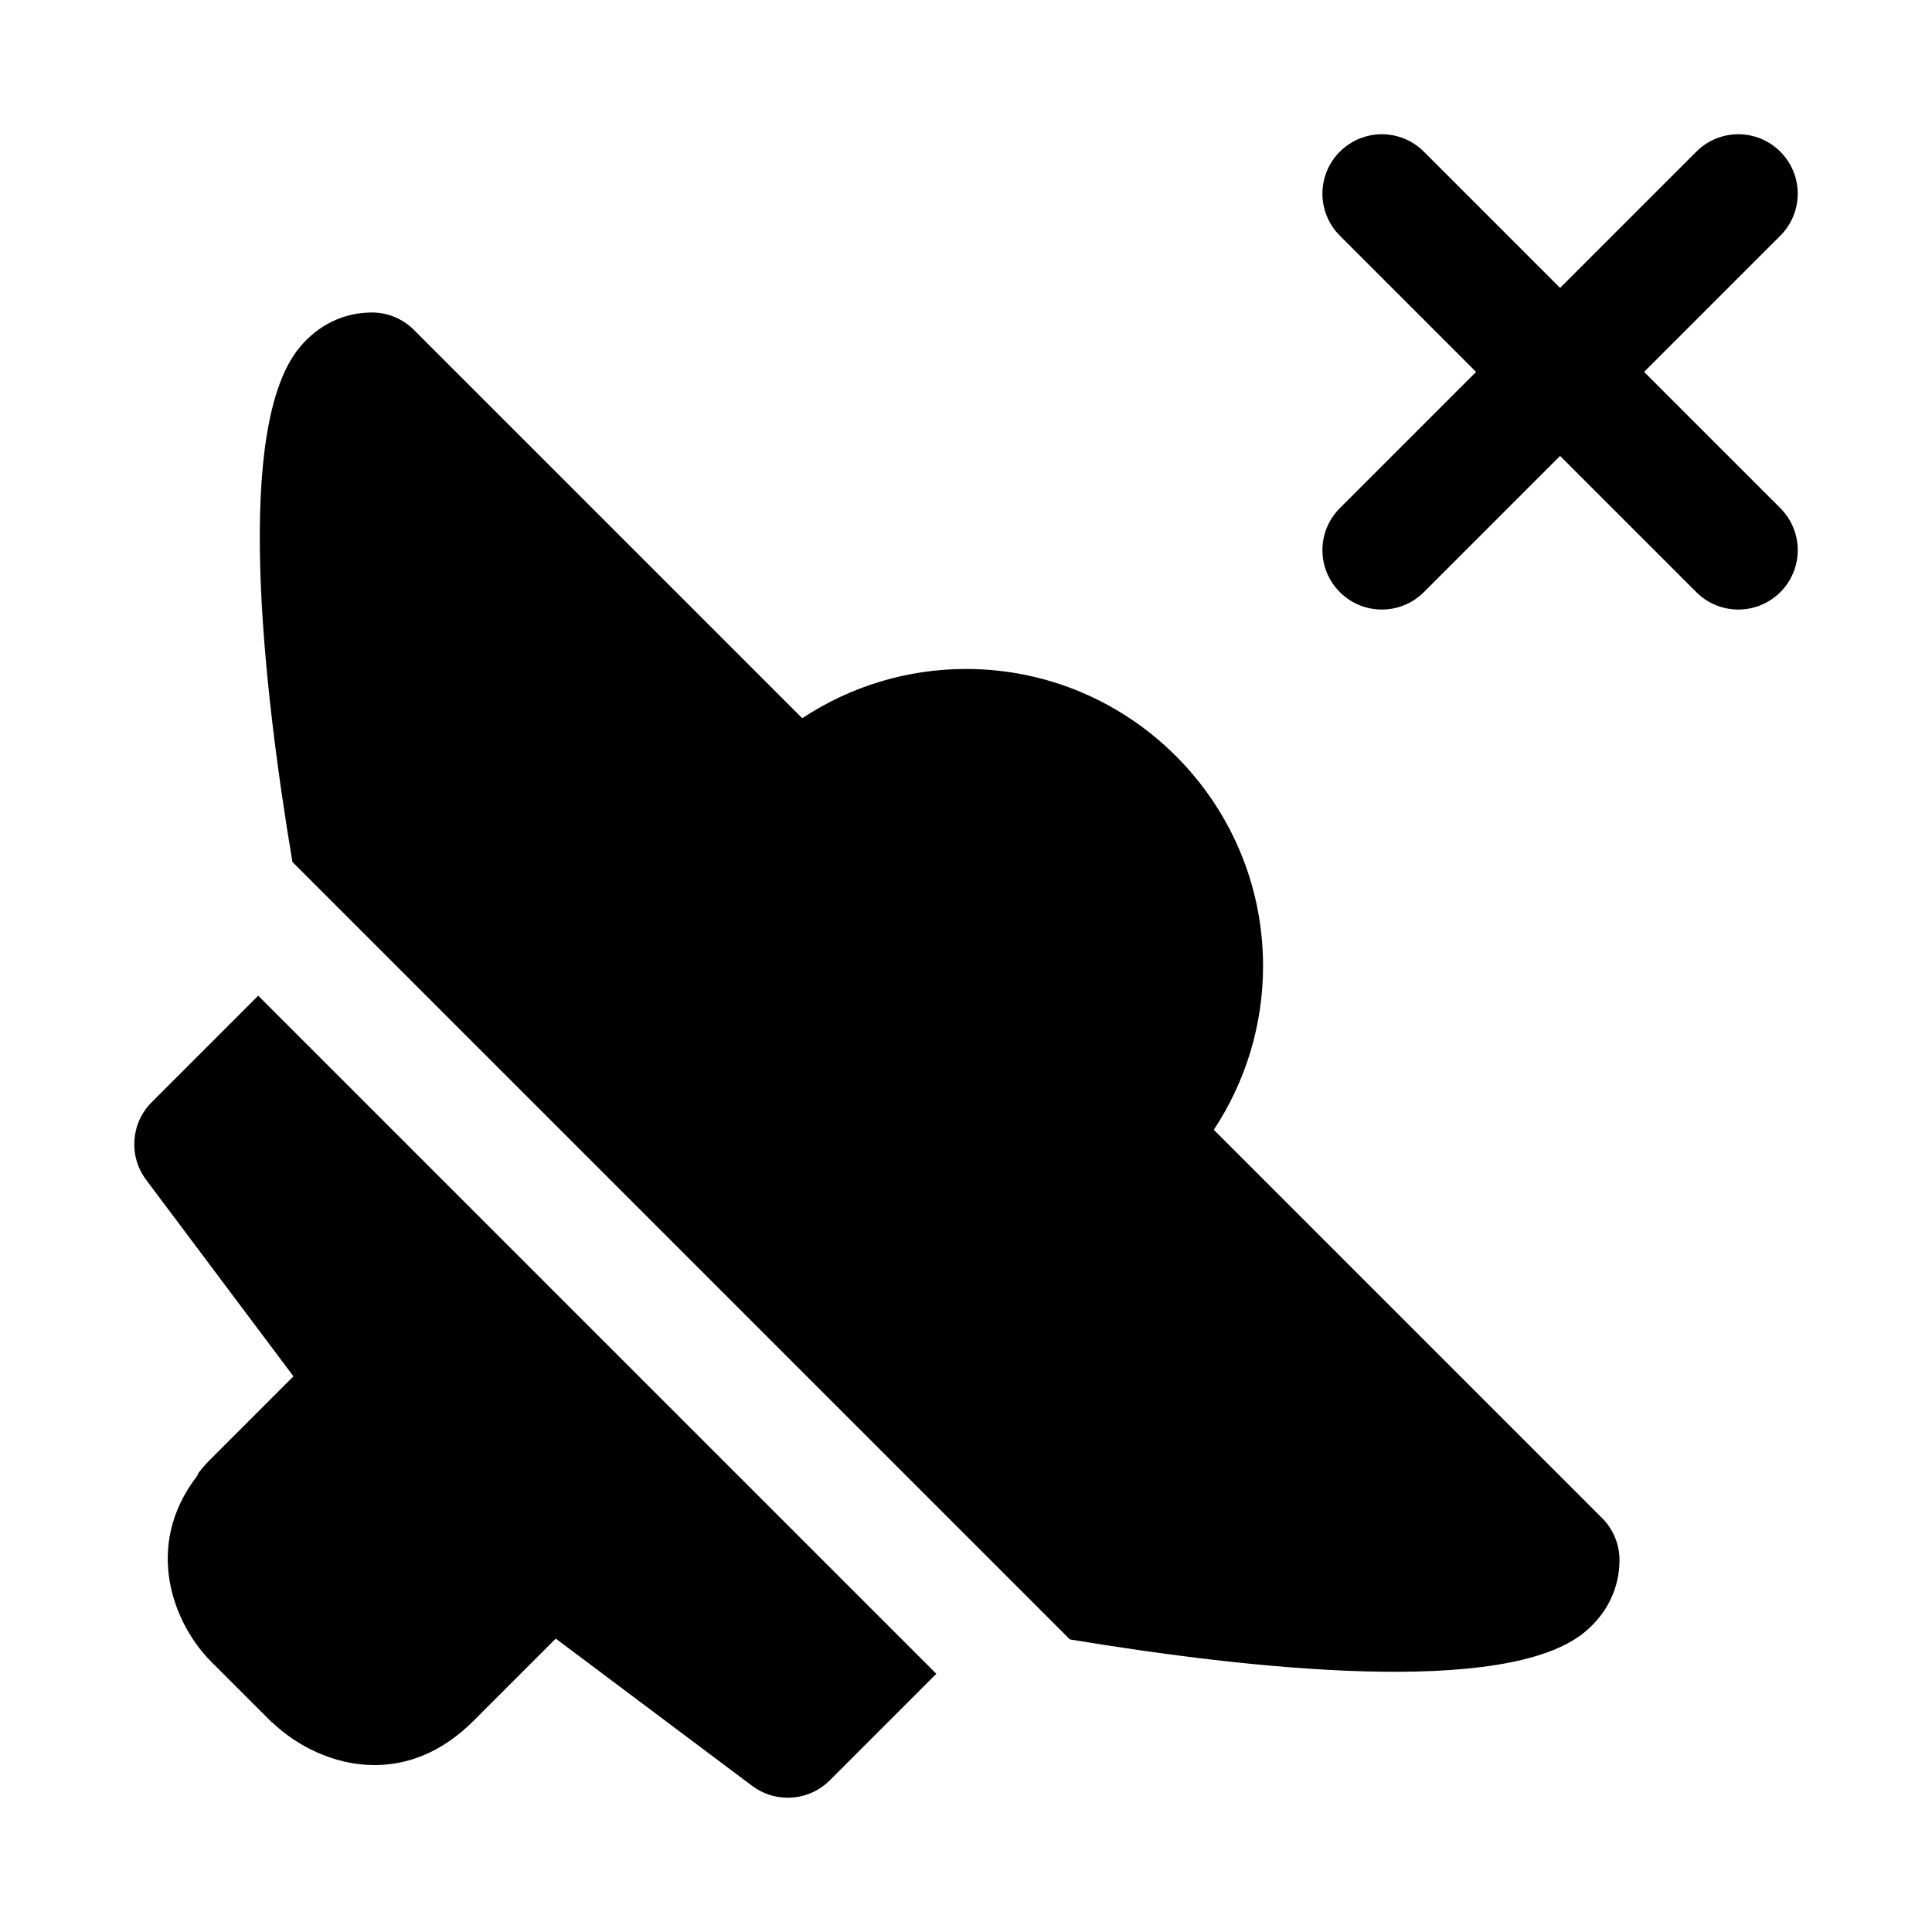
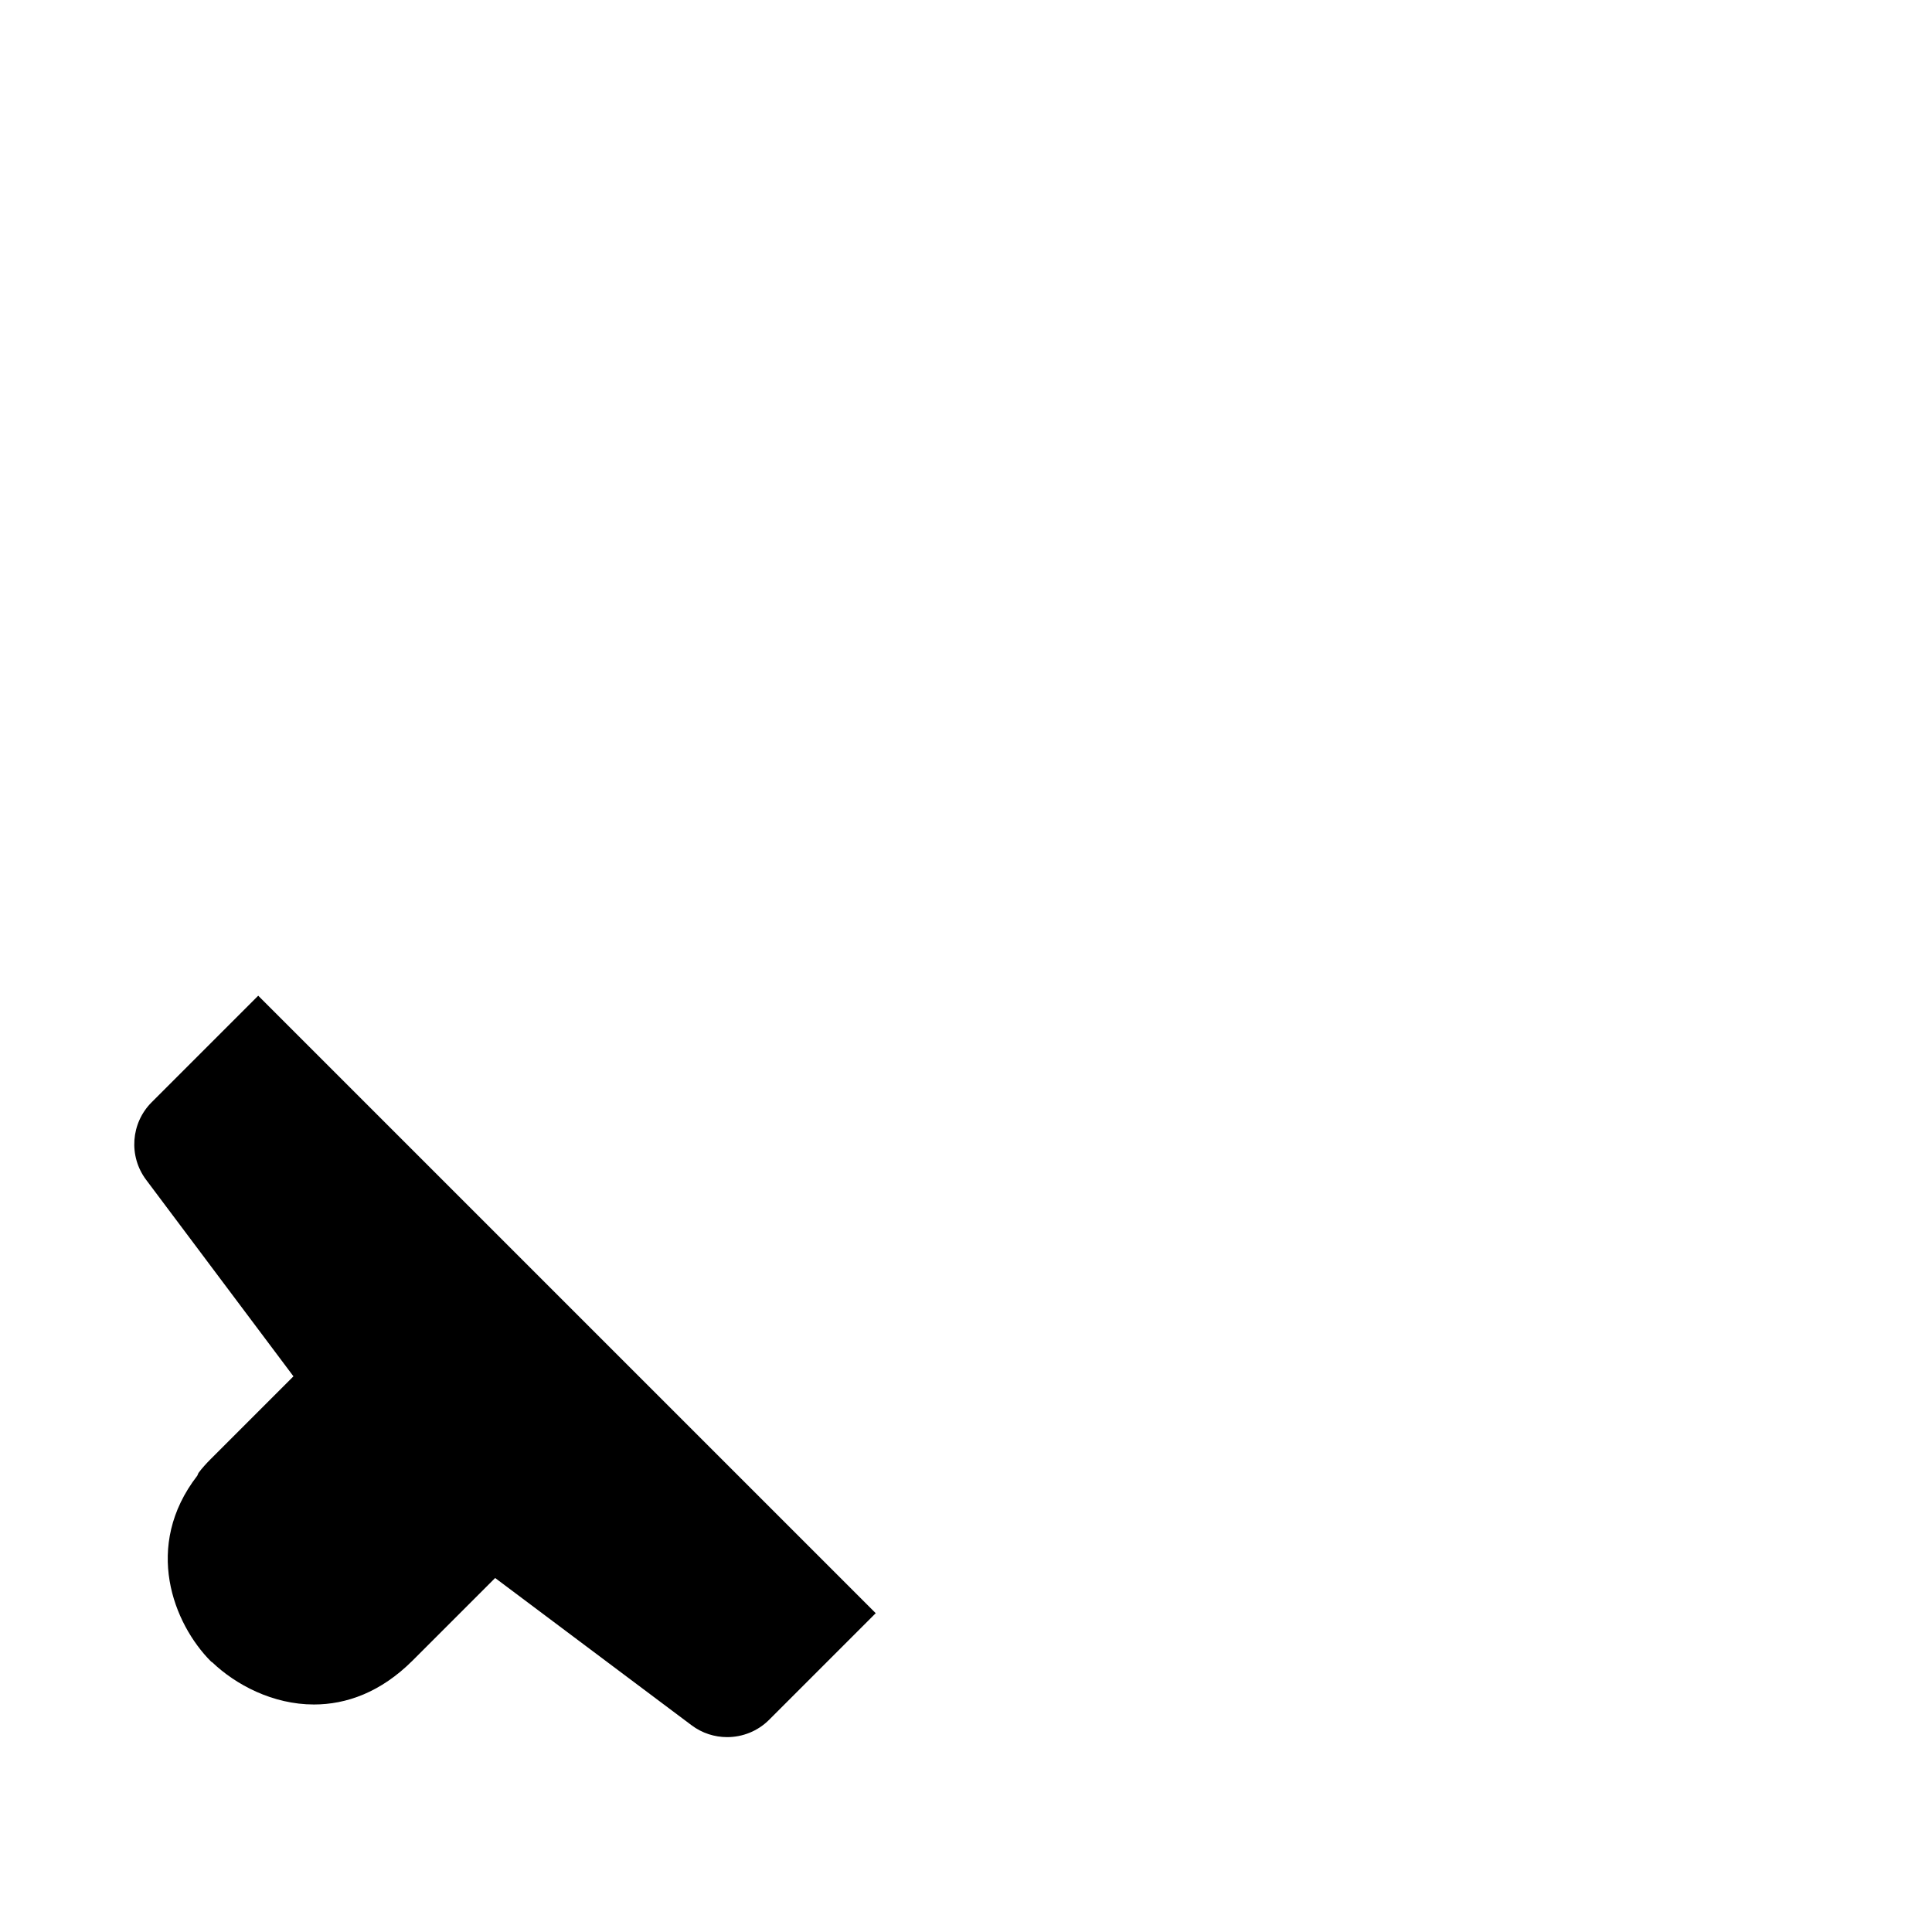
<svg xmlns="http://www.w3.org/2000/svg" fill="#000000" width="800px" height="800px" version="1.1" viewBox="144 144 512 512">
  <g>
-     <path d="m579.7 242.56 36.102-36.102c6.156-6.156 6.156-16.105 0-22.262s-16.105-6.156-22.262 0l-36.102 36.102-36.102-36.102c-6.156-6.156-16.105-6.156-22.262 0s-6.156 16.105 0 22.262l36.102 36.102-36.102 36.102c-6.156 6.156-6.156 16.105 0 22.262 3.07 3.07 7.102 4.613 11.133 4.613s8.062-1.543 11.133-4.613l36.098-36.102 36.102 36.102c3.07 3.07 7.102 4.613 11.133 4.613s8.062-1.543 11.133-4.613c6.156-6.156 6.156-16.105 0-22.262z" />
-     <path d="m212.43 407.87-28.23 28.23c-5.543 5.539-6.172 14.309-1.465 20.574l39.031 52.066-21.836 21.836c-1.227 1.227-2.394 2.504-3.289 3.715-0.172 0.25-0.203 0.52-0.348 0.77-14.438 18.656-6.359 39.25 3.637 49.262l16.059 16.059c0.094 0.094 0.219 0.125 0.332 0.219 6.203 5.918 16.012 11.164 26.938 11.164 8.535 0 17.68-3.18 26.184-11.684l21.836-21.836 52.047 39.02c2.816 2.125 6.141 3.148 9.445 3.148 4.047 0 8.094-1.559 11.133-4.613l28.23-28.23z" />
-     <path d="m568.57 546.31-102.9-102.9c8.484-12.863 13.051-27.836 13.051-43.406 0-43.406-35.312-78.719-78.719-78.719-15.57 0-30.543 4.566-43.406 13.051l-102.91-102.91c-2.941-2.957-6.941-4.613-11.129-4.613-7.481 0-14.297 3.324-19.223 9.336-17.27 21.082-9.777 88.797-1.844 136.27l206.04 206.04c47.5 7.887 115.39 15.336 136.38-1.891 5.981-4.926 9.273-11.695 9.273-19.129 0-4.188-1.652-8.184-4.613-11.129z" />
+     <path d="m212.43 407.87-28.23 28.23c-5.543 5.539-6.172 14.309-1.465 20.574l39.031 52.066-21.836 21.836c-1.227 1.227-2.394 2.504-3.289 3.715-0.172 0.25-0.203 0.52-0.348 0.77-14.438 18.656-6.359 39.25 3.637 49.262c0.094 0.094 0.219 0.125 0.332 0.219 6.203 5.918 16.012 11.164 26.938 11.164 8.535 0 17.68-3.18 26.184-11.684l21.836-21.836 52.047 39.02c2.816 2.125 6.141 3.148 9.445 3.148 4.047 0 8.094-1.559 11.133-4.613l28.23-28.23z" />
  </g>
</svg>